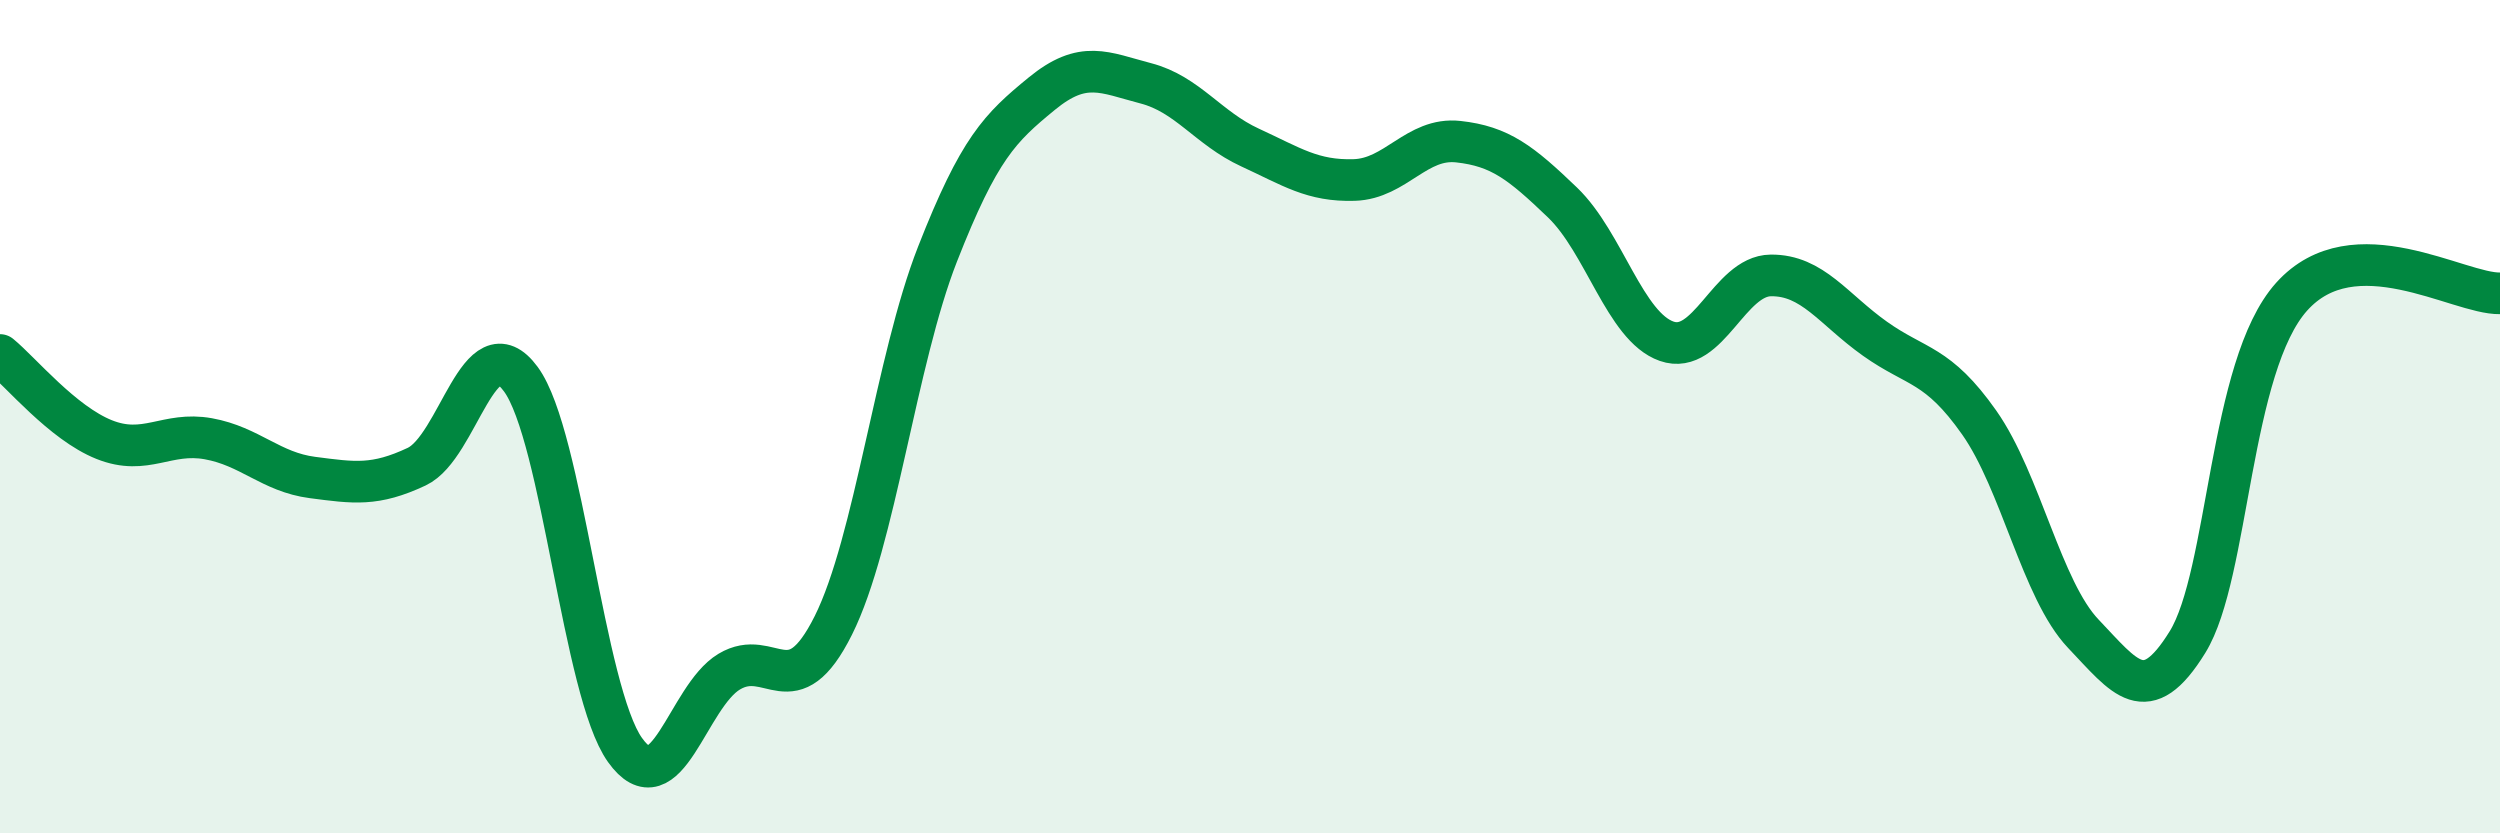
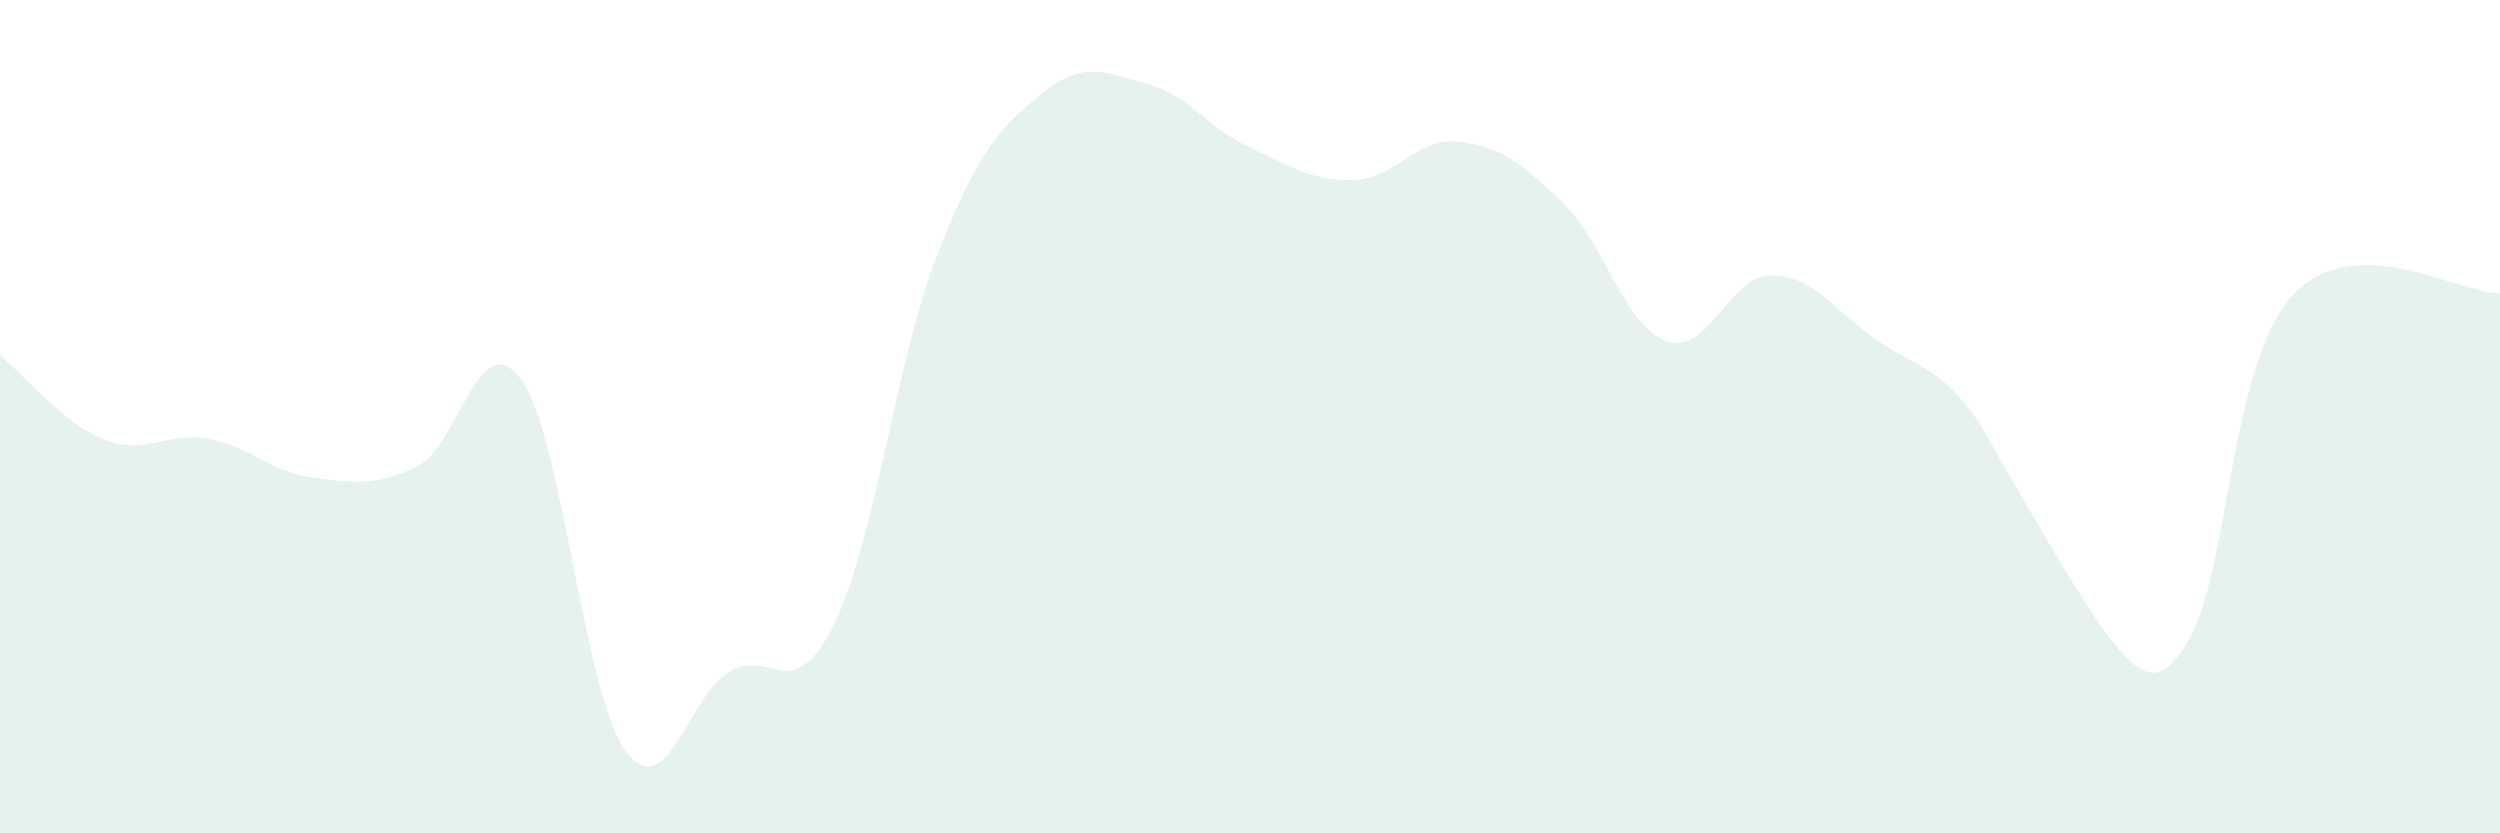
<svg xmlns="http://www.w3.org/2000/svg" width="60" height="20" viewBox="0 0 60 20">
-   <path d="M 0,8.52 C 0.5,8.93 1.5,10.15 2.5,10.55 C 3.5,10.95 4,10.35 5,10.53 C 6,10.71 6.5,11.33 7.5,11.46 C 8.5,11.59 9,11.67 10,11.2 C 11,10.73 11.5,7.74 12.5,9.1 C 13.5,10.46 14,16.6 15,18 C 16,19.4 16.5,16.72 17.5,16.12 C 18.5,15.52 19,17.01 20,15.01 C 21,13.01 21.5,8.65 22.5,6.1 C 23.5,3.55 24,3.07 25,2.25 C 26,1.43 26.5,1.74 27.5,2 C 28.5,2.26 29,3.08 30,3.54 C 31,4 31.5,4.35 32.5,4.32 C 33.5,4.29 34,3.29 35,3.4 C 36,3.51 36.5,3.9 37.5,4.86 C 38.5,5.82 39,7.84 40,8.19 C 41,8.54 41.5,6.62 42.5,6.61 C 43.5,6.6 44,7.42 45,8.13 C 46,8.84 46.5,8.72 47.5,10.14 C 48.5,11.56 49,14.16 50,15.21 C 51,16.26 51.5,17.03 52.5,15.41 C 53.5,13.79 53.5,8.79 55,7.12 C 56.5,5.45 59,7.06 60,7.04L60 20L0 20Z" fill="#008740" opacity="0.1" stroke-linecap="round" stroke-linejoin="round" />
-   <path d="M 0,8.52 C 0.5,8.93 1.5,10.15 2.5,10.55 C 3.5,10.95 4,10.35 5,10.53 C 6,10.71 6.5,11.33 7.5,11.46 C 8.5,11.59 9,11.67 10,11.2 C 11,10.73 11.5,7.74 12.5,9.1 C 13.5,10.46 14,16.6 15,18 C 16,19.4 16.5,16.72 17.5,16.12 C 18.5,15.52 19,17.01 20,15.01 C 21,13.01 21.5,8.65 22.5,6.1 C 23.5,3.55 24,3.07 25,2.25 C 26,1.43 26.5,1.74 27.5,2 C 28.5,2.26 29,3.08 30,3.54 C 31,4 31.5,4.35 32.5,4.32 C 33.5,4.29 34,3.29 35,3.4 C 36,3.51 36.5,3.9 37.5,4.86 C 38.5,5.82 39,7.84 40,8.19 C 41,8.54 41.5,6.62 42.5,6.61 C 43.5,6.6 44,7.42 45,8.13 C 46,8.84 46.5,8.72 47.5,10.14 C 48.5,11.56 49,14.16 50,15.21 C 51,16.26 51.5,17.03 52.5,15.41 C 53.5,13.79 53.5,8.79 55,7.12 C 56.5,5.45 59,7.06 60,7.04" stroke="#008740" stroke-width="1" fill="none" stroke-linecap="round" stroke-linejoin="round" />
+   <path d="M 0,8.52 C 0.5,8.93 1.5,10.15 2.5,10.55 C 3.5,10.95 4,10.35 5,10.53 C 6,10.71 6.5,11.33 7.5,11.46 C 8.5,11.59 9,11.67 10,11.2 C 11,10.73 11.5,7.74 12.5,9.1 C 13.5,10.46 14,16.6 15,18 C 16,19.4 16.5,16.72 17.5,16.12 C 18.5,15.52 19,17.01 20,15.01 C 21,13.01 21.5,8.65 22.5,6.1 C 23.5,3.55 24,3.07 25,2.25 C 26,1.43 26.5,1.74 27.5,2 C 28.5,2.26 29,3.08 30,3.54 C 31,4 31.5,4.35 32.5,4.32 C 33.5,4.29 34,3.29 35,3.4 C 36,3.51 36.5,3.9 37.5,4.86 C 38.5,5.82 39,7.84 40,8.19 C 41,8.54 41.5,6.62 42.5,6.61 C 43.5,6.6 44,7.42 45,8.13 C 46,8.84 46.5,8.72 47.5,10.14 C 51,16.26 51.5,17.03 52.5,15.41 C 53.5,13.79 53.5,8.79 55,7.12 C 56.5,5.45 59,7.06 60,7.04L60 20L0 20Z" fill="#008740" opacity="0.1" stroke-linecap="round" stroke-linejoin="round" />
</svg>